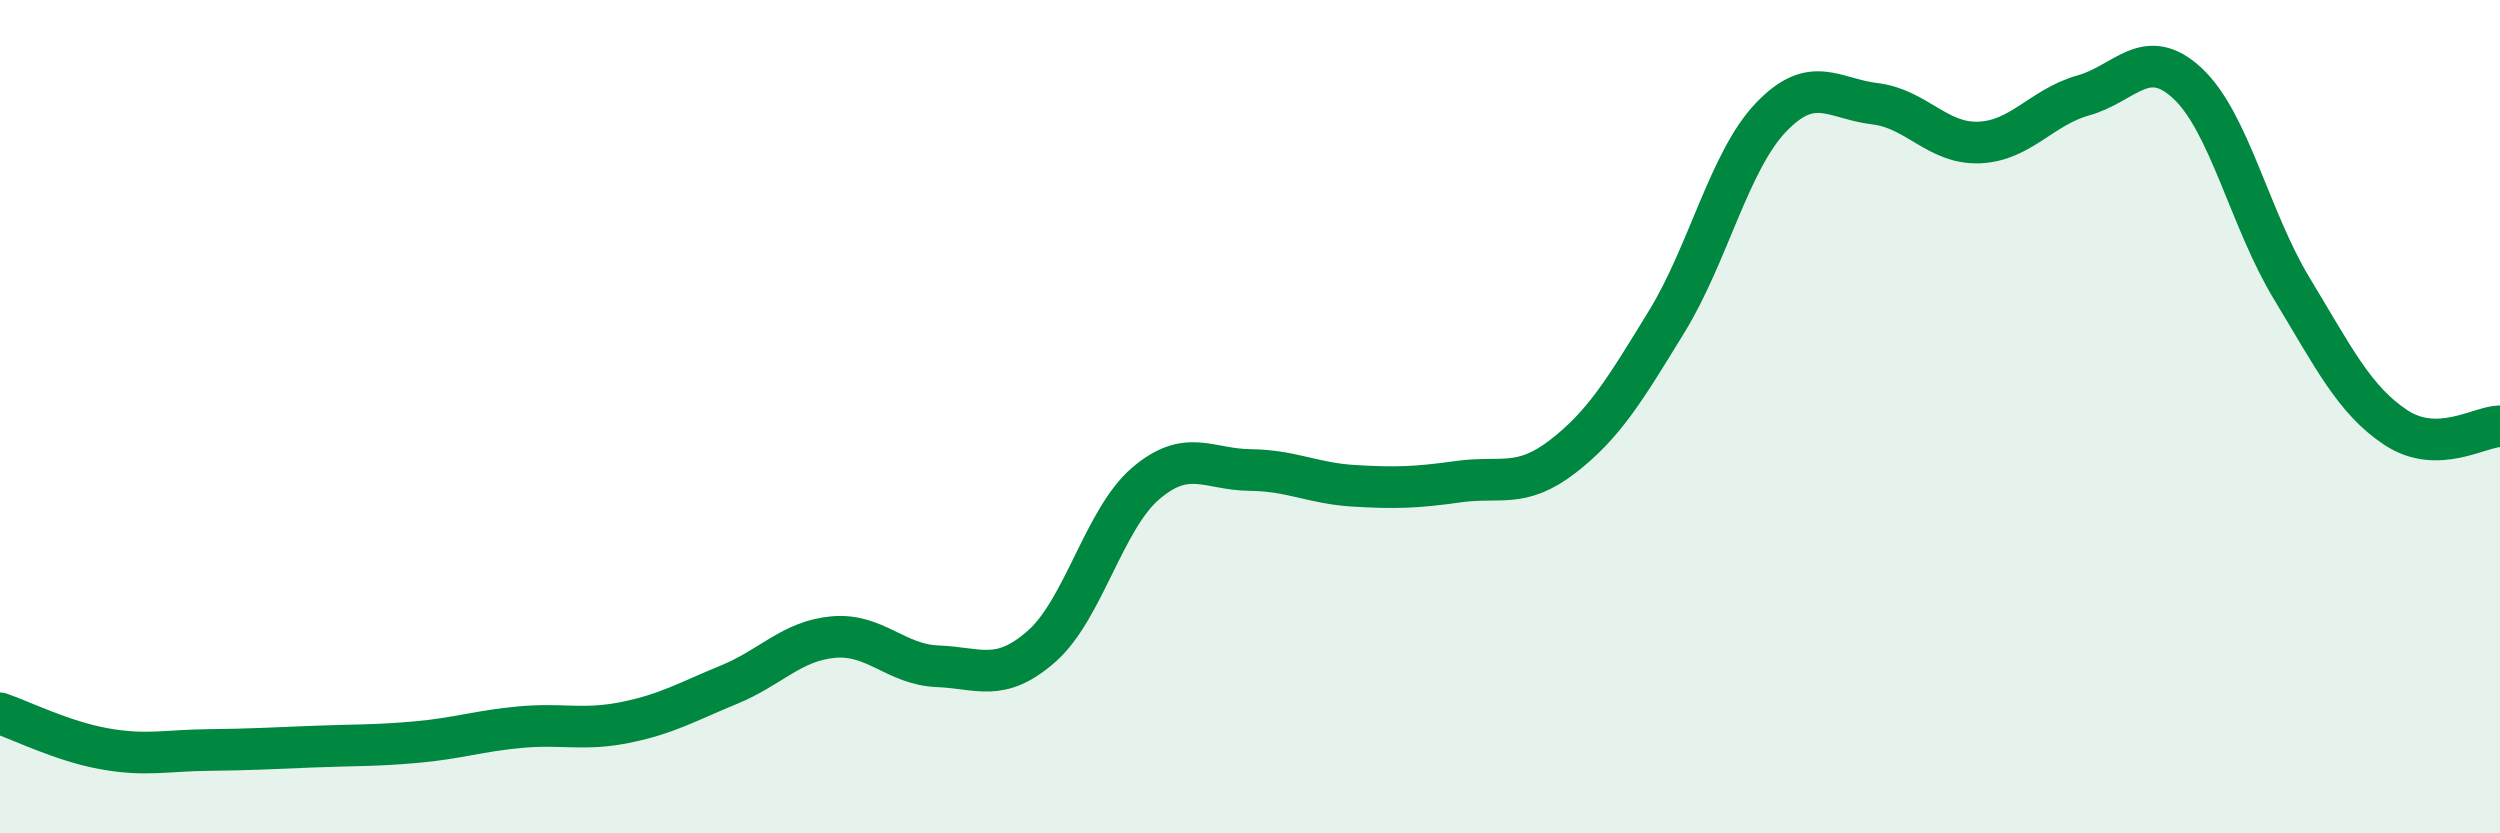
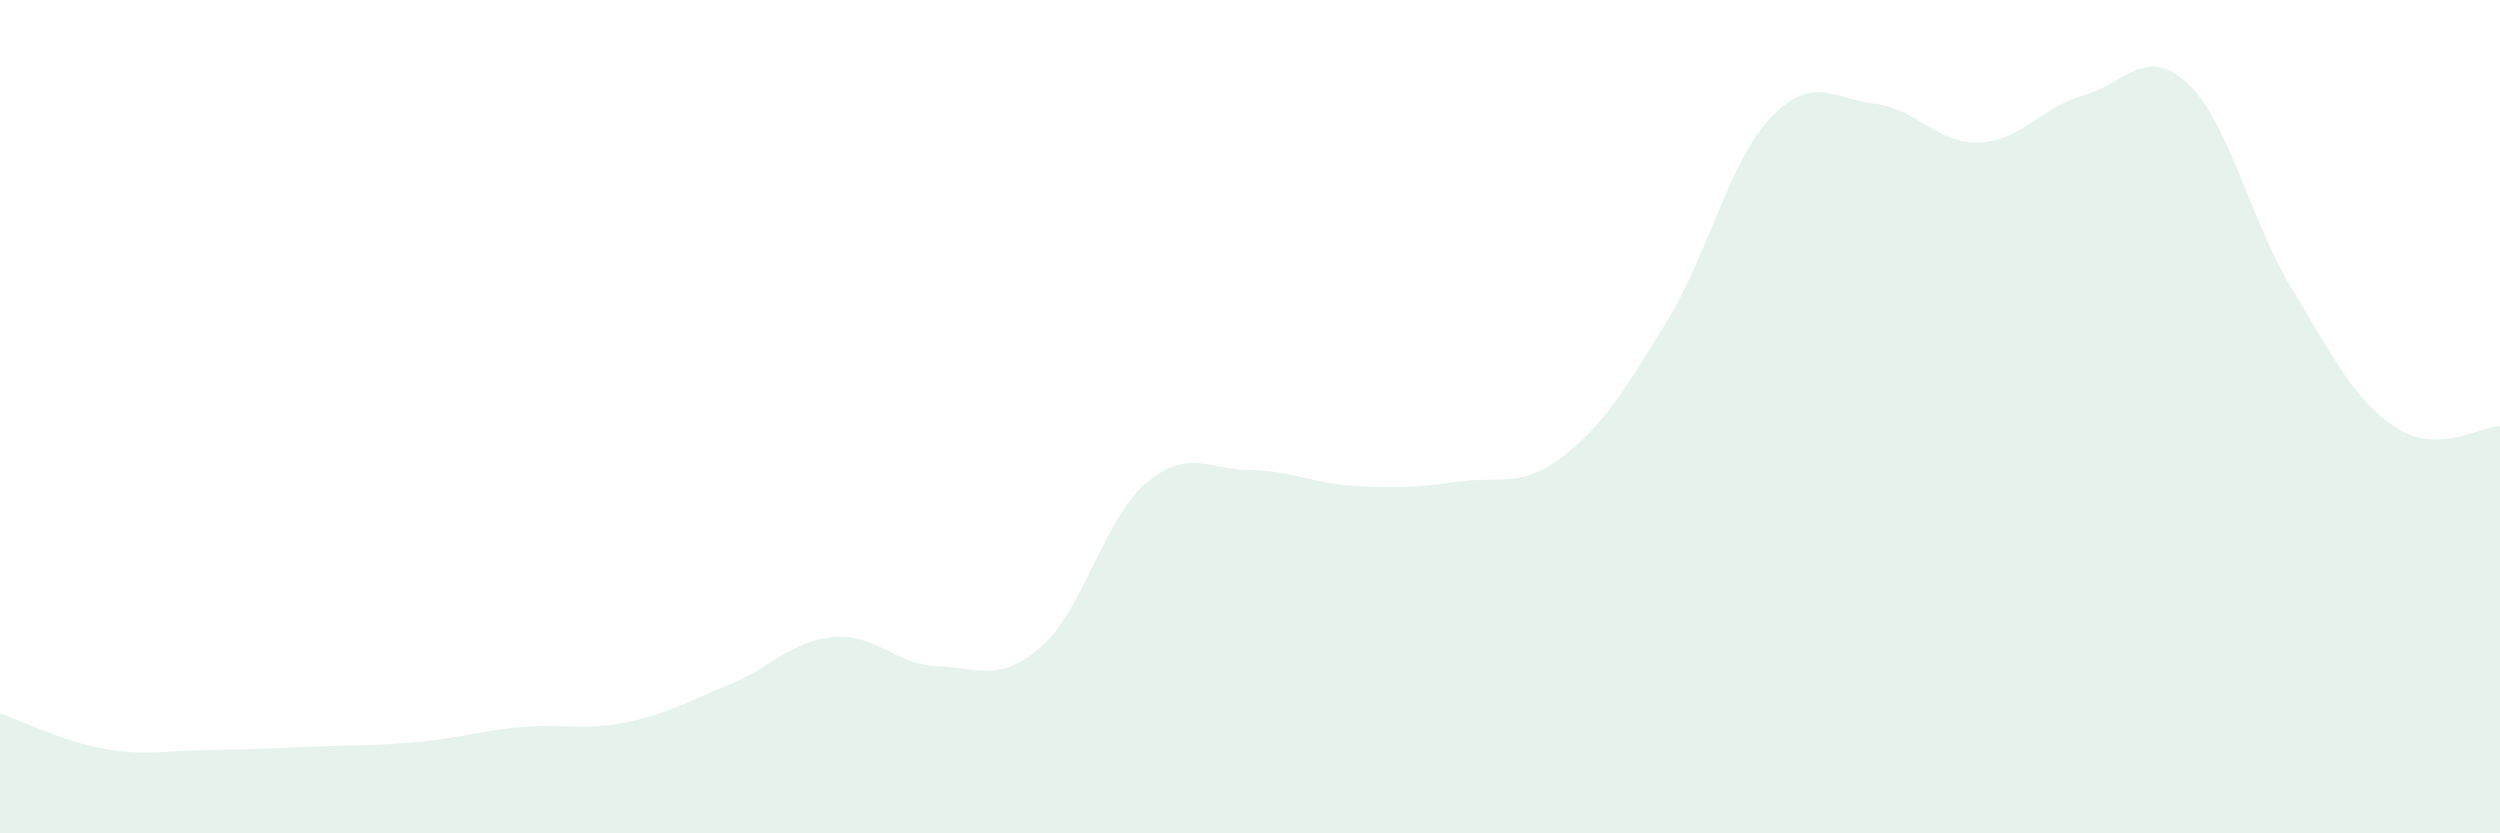
<svg xmlns="http://www.w3.org/2000/svg" width="60" height="20" viewBox="0 0 60 20">
  <path d="M 0,17.12 C 0.5,17.29 1.5,17.79 2.5,17.97 C 3.5,18.15 4,18.01 5,18 C 6,17.99 6.5,17.96 7.5,17.92 C 8.5,17.88 9,17.9 10,17.81 C 11,17.72 11.5,17.54 12.5,17.45 C 13.5,17.36 14,17.54 15,17.34 C 16,17.14 16.5,16.84 17.5,16.43 C 18.5,16.02 19,15.38 20,15.29 C 21,15.2 21.5,15.95 22.5,15.99 C 23.5,16.03 24,16.39 25,15.51 C 26,14.63 26.5,12.45 27.5,11.6 C 28.5,10.75 29,11.27 30,11.28 C 31,11.29 31.5,11.6 32.5,11.66 C 33.5,11.72 34,11.7 35,11.56 C 36,11.42 36.5,11.73 37.5,10.96 C 38.5,10.19 39,9.35 40,7.72 C 41,6.09 41.5,3.87 42.5,2.82 C 43.5,1.77 44,2.37 45,2.49 C 46,2.61 46.5,3.46 47.5,3.42 C 48.5,3.38 49,2.57 50,2.29 C 51,2.01 51.5,1.07 52.5,2 C 53.5,2.93 54,5.27 55,6.92 C 56,8.57 56.5,9.6 57.5,10.26 C 58.5,10.92 59.5,10.24 60,10.23L60 20L0 20Z" fill="#008740" opacity="0.1" stroke-linecap="round" stroke-linejoin="round" />
-   <path d="M 0,17.12 C 0.5,17.29 1.5,17.79 2.5,17.97 C 3.5,18.15 4,18.01 5,18 C 6,17.99 6.5,17.96 7.5,17.92 C 8.5,17.88 9,17.9 10,17.81 C 11,17.72 11.5,17.54 12.5,17.45 C 13.5,17.36 14,17.54 15,17.34 C 16,17.14 16.5,16.84 17.5,16.43 C 18.5,16.02 19,15.38 20,15.29 C 21,15.2 21.5,15.95 22.5,15.99 C 23.5,16.03 24,16.39 25,15.51 C 26,14.63 26.5,12.45 27.5,11.6 C 28.5,10.75 29,11.27 30,11.28 C 31,11.29 31.5,11.6 32.5,11.66 C 33.5,11.72 34,11.7 35,11.56 C 36,11.42 36.5,11.73 37.5,10.96 C 38.5,10.19 39,9.35 40,7.72 C 41,6.09 41.5,3.87 42.5,2.82 C 43.5,1.77 44,2.37 45,2.49 C 46,2.61 46.5,3.46 47.5,3.42 C 48.5,3.38 49,2.57 50,2.29 C 51,2.01 51.5,1.07 52.5,2 C 53.5,2.93 54,5.27 55,6.92 C 56,8.57 56.5,9.6 57.5,10.26 C 58.5,10.92 59.5,10.24 60,10.23" stroke="#008740" stroke-width="1" fill="none" stroke-linecap="round" stroke-linejoin="round" />
</svg>